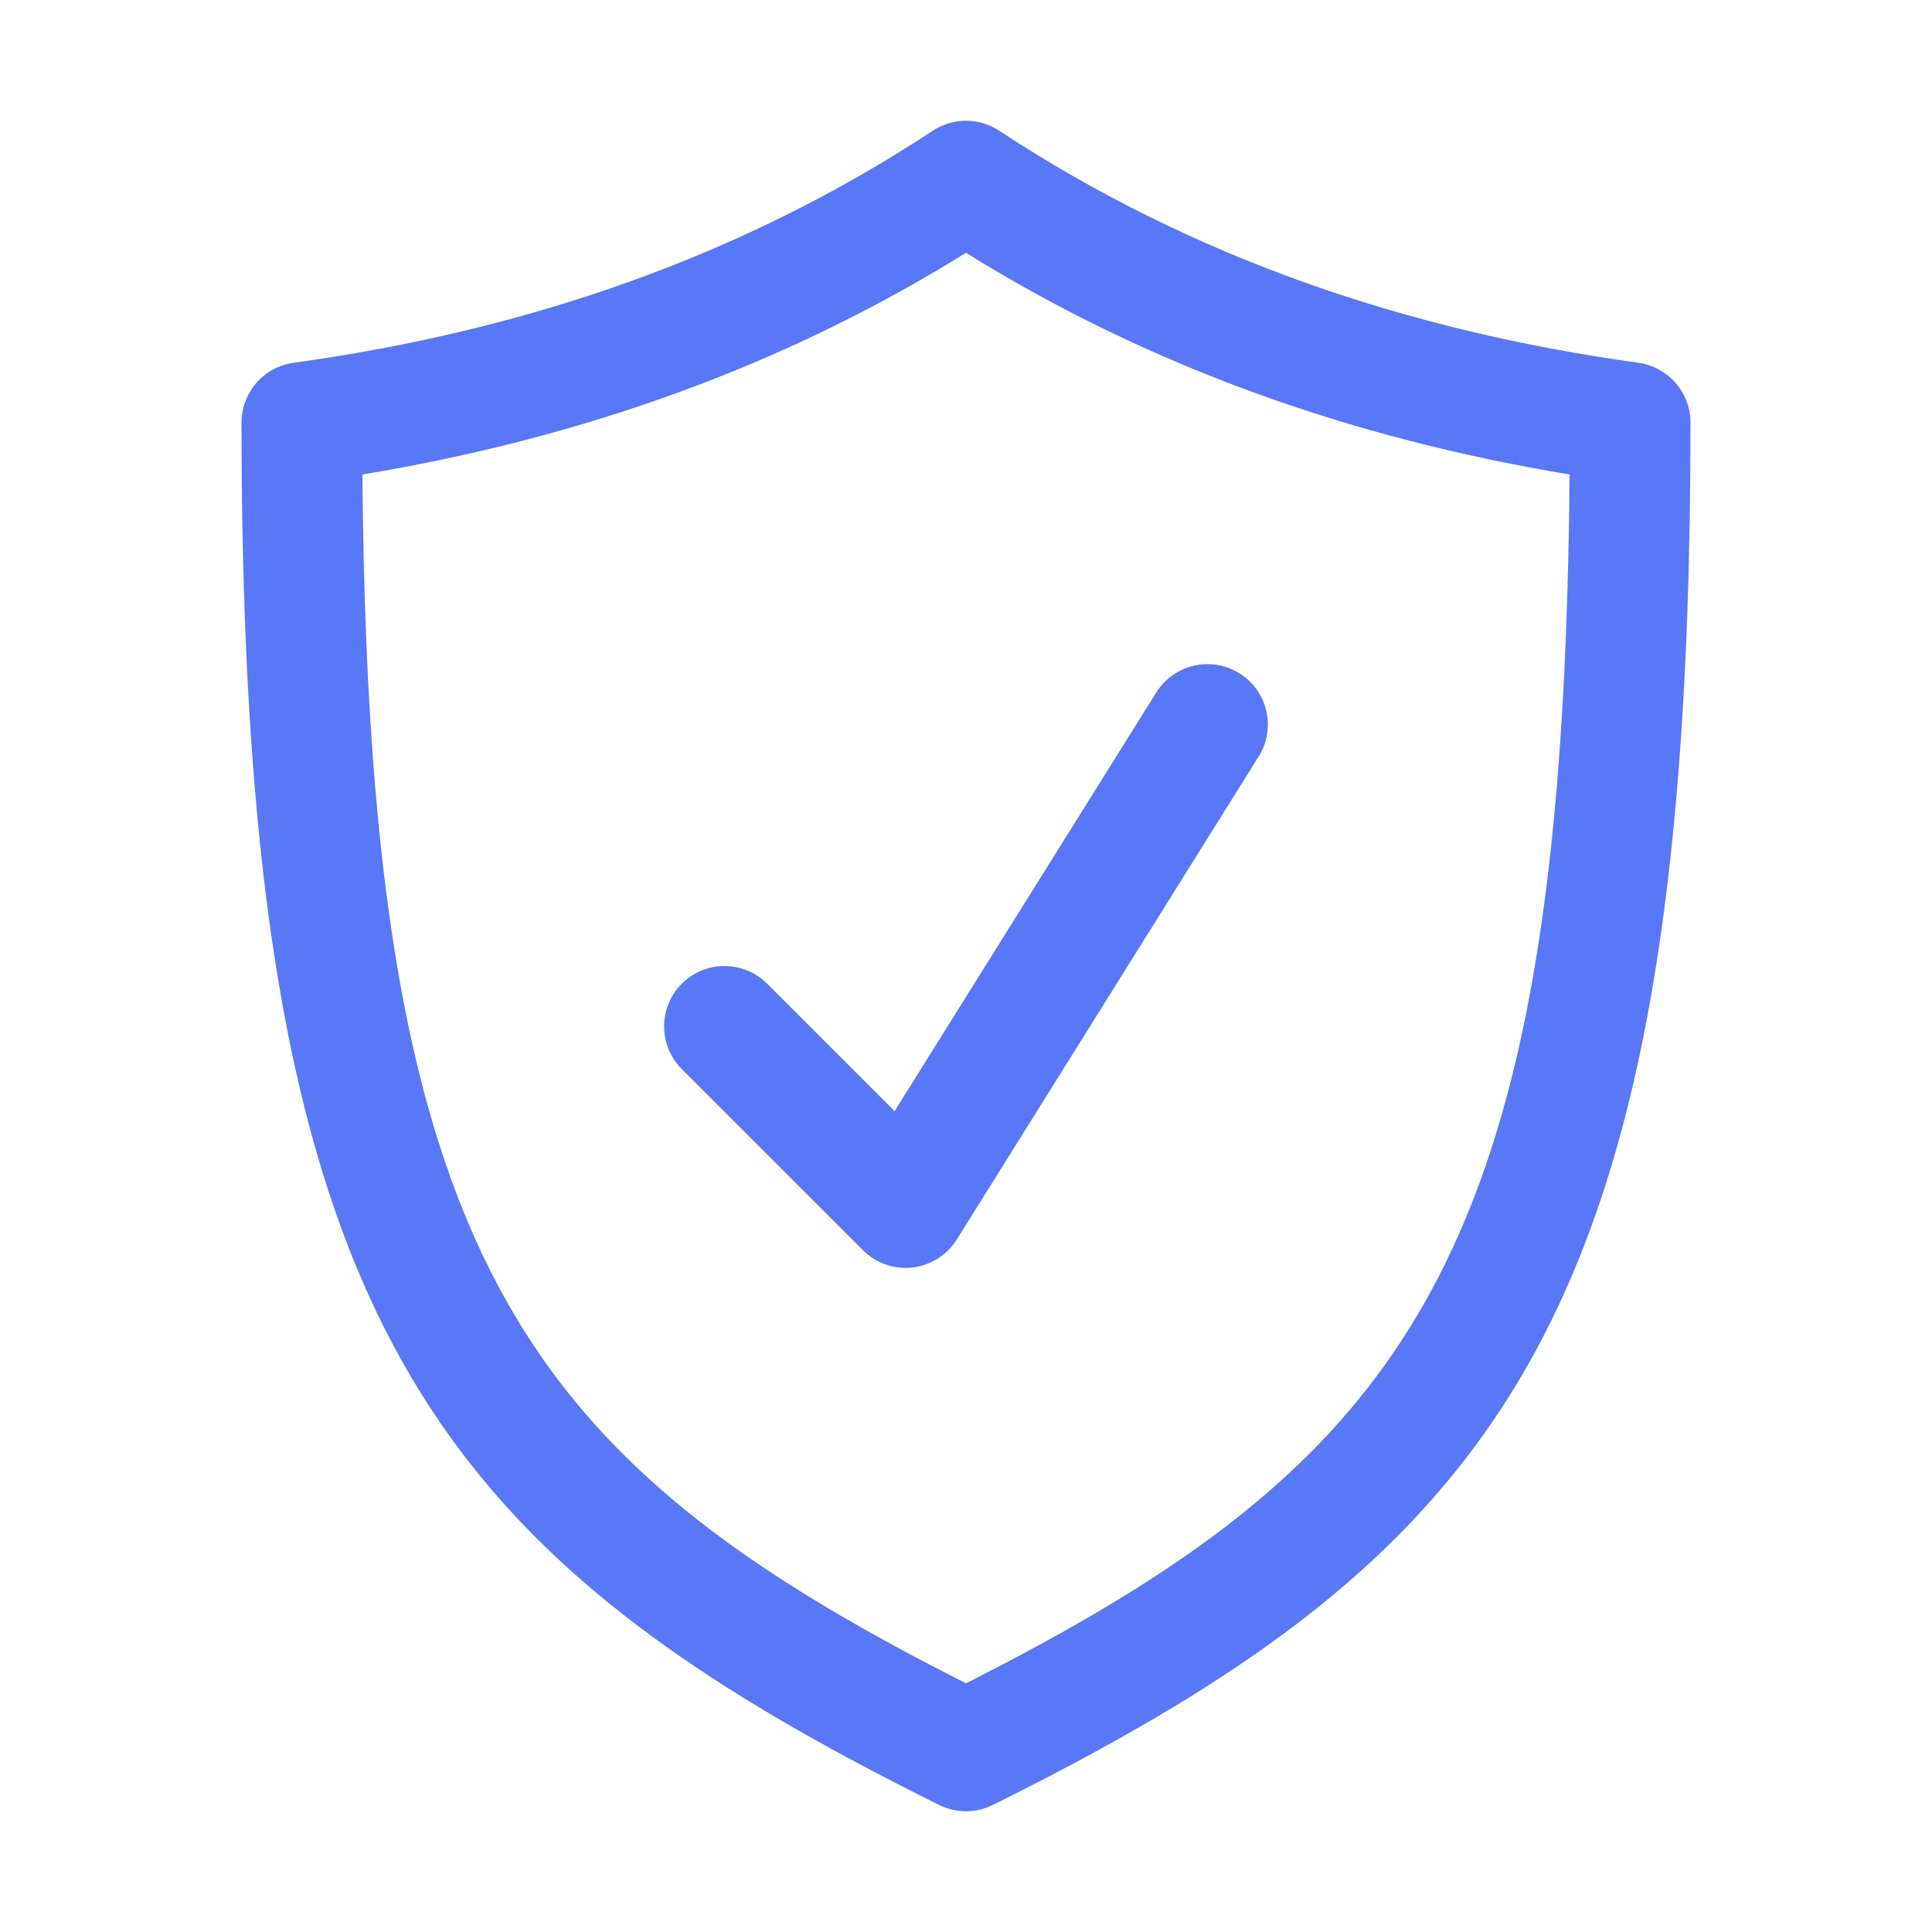
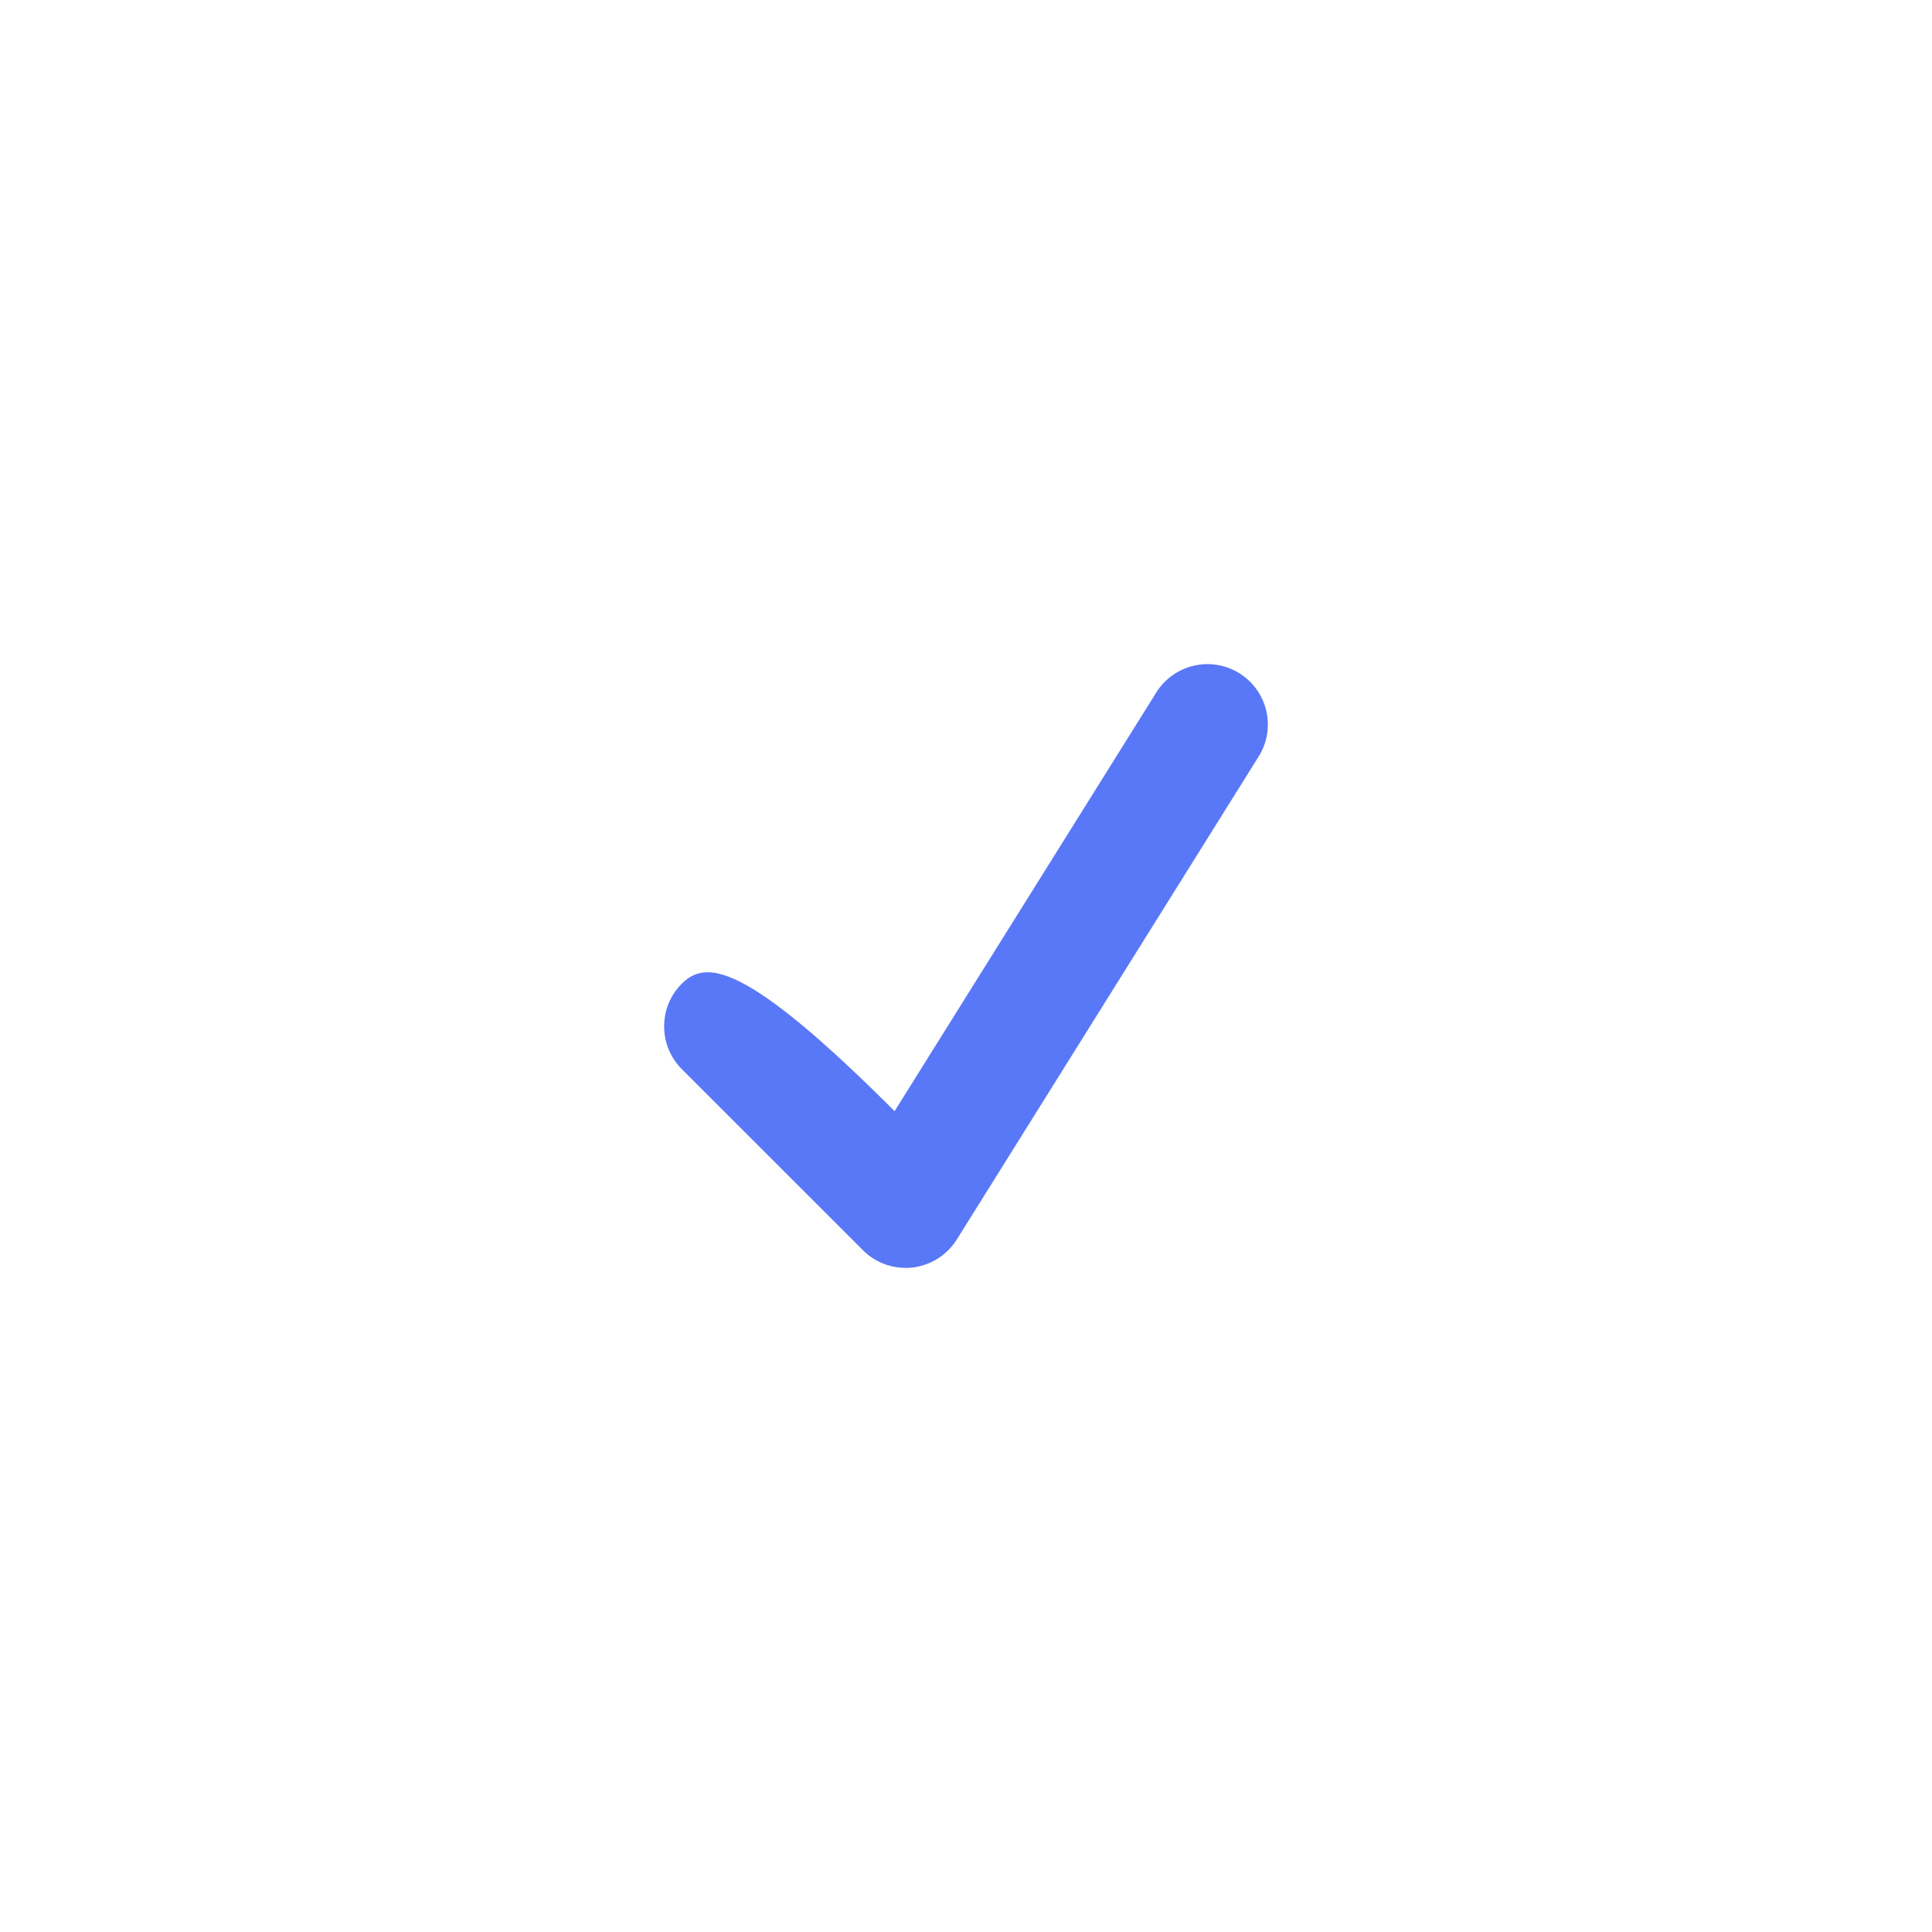
<svg xmlns="http://www.w3.org/2000/svg" width="71" height="71" viewBox="0 0 71 71" fill="none">
-   <path fill-rule="evenodd" clip-rule="evenodd" d="M36.72 4.804C35.979 4.315 35.021 4.315 34.28 4.804C27.206 9.459 19.314 12.152 10.79 13.332C9.691 13.486 8.875 14.424 8.875 15.531C8.875 35.307 11.322 46.163 17.251 53.749C21.242 58.857 26.838 62.524 34.515 66.332C35.136 66.64 35.864 66.64 36.485 66.332C44.162 62.524 49.758 58.857 53.749 53.749C59.678 46.163 62.125 35.307 62.125 15.531C62.125 14.424 61.309 13.486 60.21 13.332C51.686 12.152 43.794 9.459 36.72 4.804ZM35.5 9.29C42.269 13.499 49.704 16.115 57.681 17.437C57.545 34.566 55.553 44.235 50.252 51.016C46.802 55.433 41.972 58.586 35.5 61.861C29.028 58.586 24.198 55.433 20.747 51.016C15.447 44.235 13.454 34.566 13.319 17.437C21.296 16.115 28.731 13.499 35.5 9.29Z" fill="#5978F7" />
-   <path fill-rule="evenodd" clip-rule="evenodd" d="M25.055 39.288L31.712 45.944C32.188 46.423 32.859 46.656 33.531 46.581C34.203 46.503 34.802 46.124 35.162 45.551L46.255 27.801C46.906 26.763 46.588 25.394 45.55 24.744C44.511 24.094 43.142 24.411 42.492 25.45L32.876 40.834L28.192 36.151C27.327 35.285 25.921 35.285 25.055 36.151C24.19 37.016 24.19 38.422 25.055 39.288Z" fill="#5978F7" />
+   <path fill-rule="evenodd" clip-rule="evenodd" d="M25.055 39.288L31.712 45.944C32.188 46.423 32.859 46.656 33.531 46.581C34.203 46.503 34.802 46.124 35.162 45.551L46.255 27.801C46.906 26.763 46.588 25.394 45.55 24.744C44.511 24.094 43.142 24.411 42.492 25.45L32.876 40.834C27.327 35.285 25.921 35.285 25.055 36.151C24.19 37.016 24.19 38.422 25.055 39.288Z" fill="#5978F7" />
</svg>